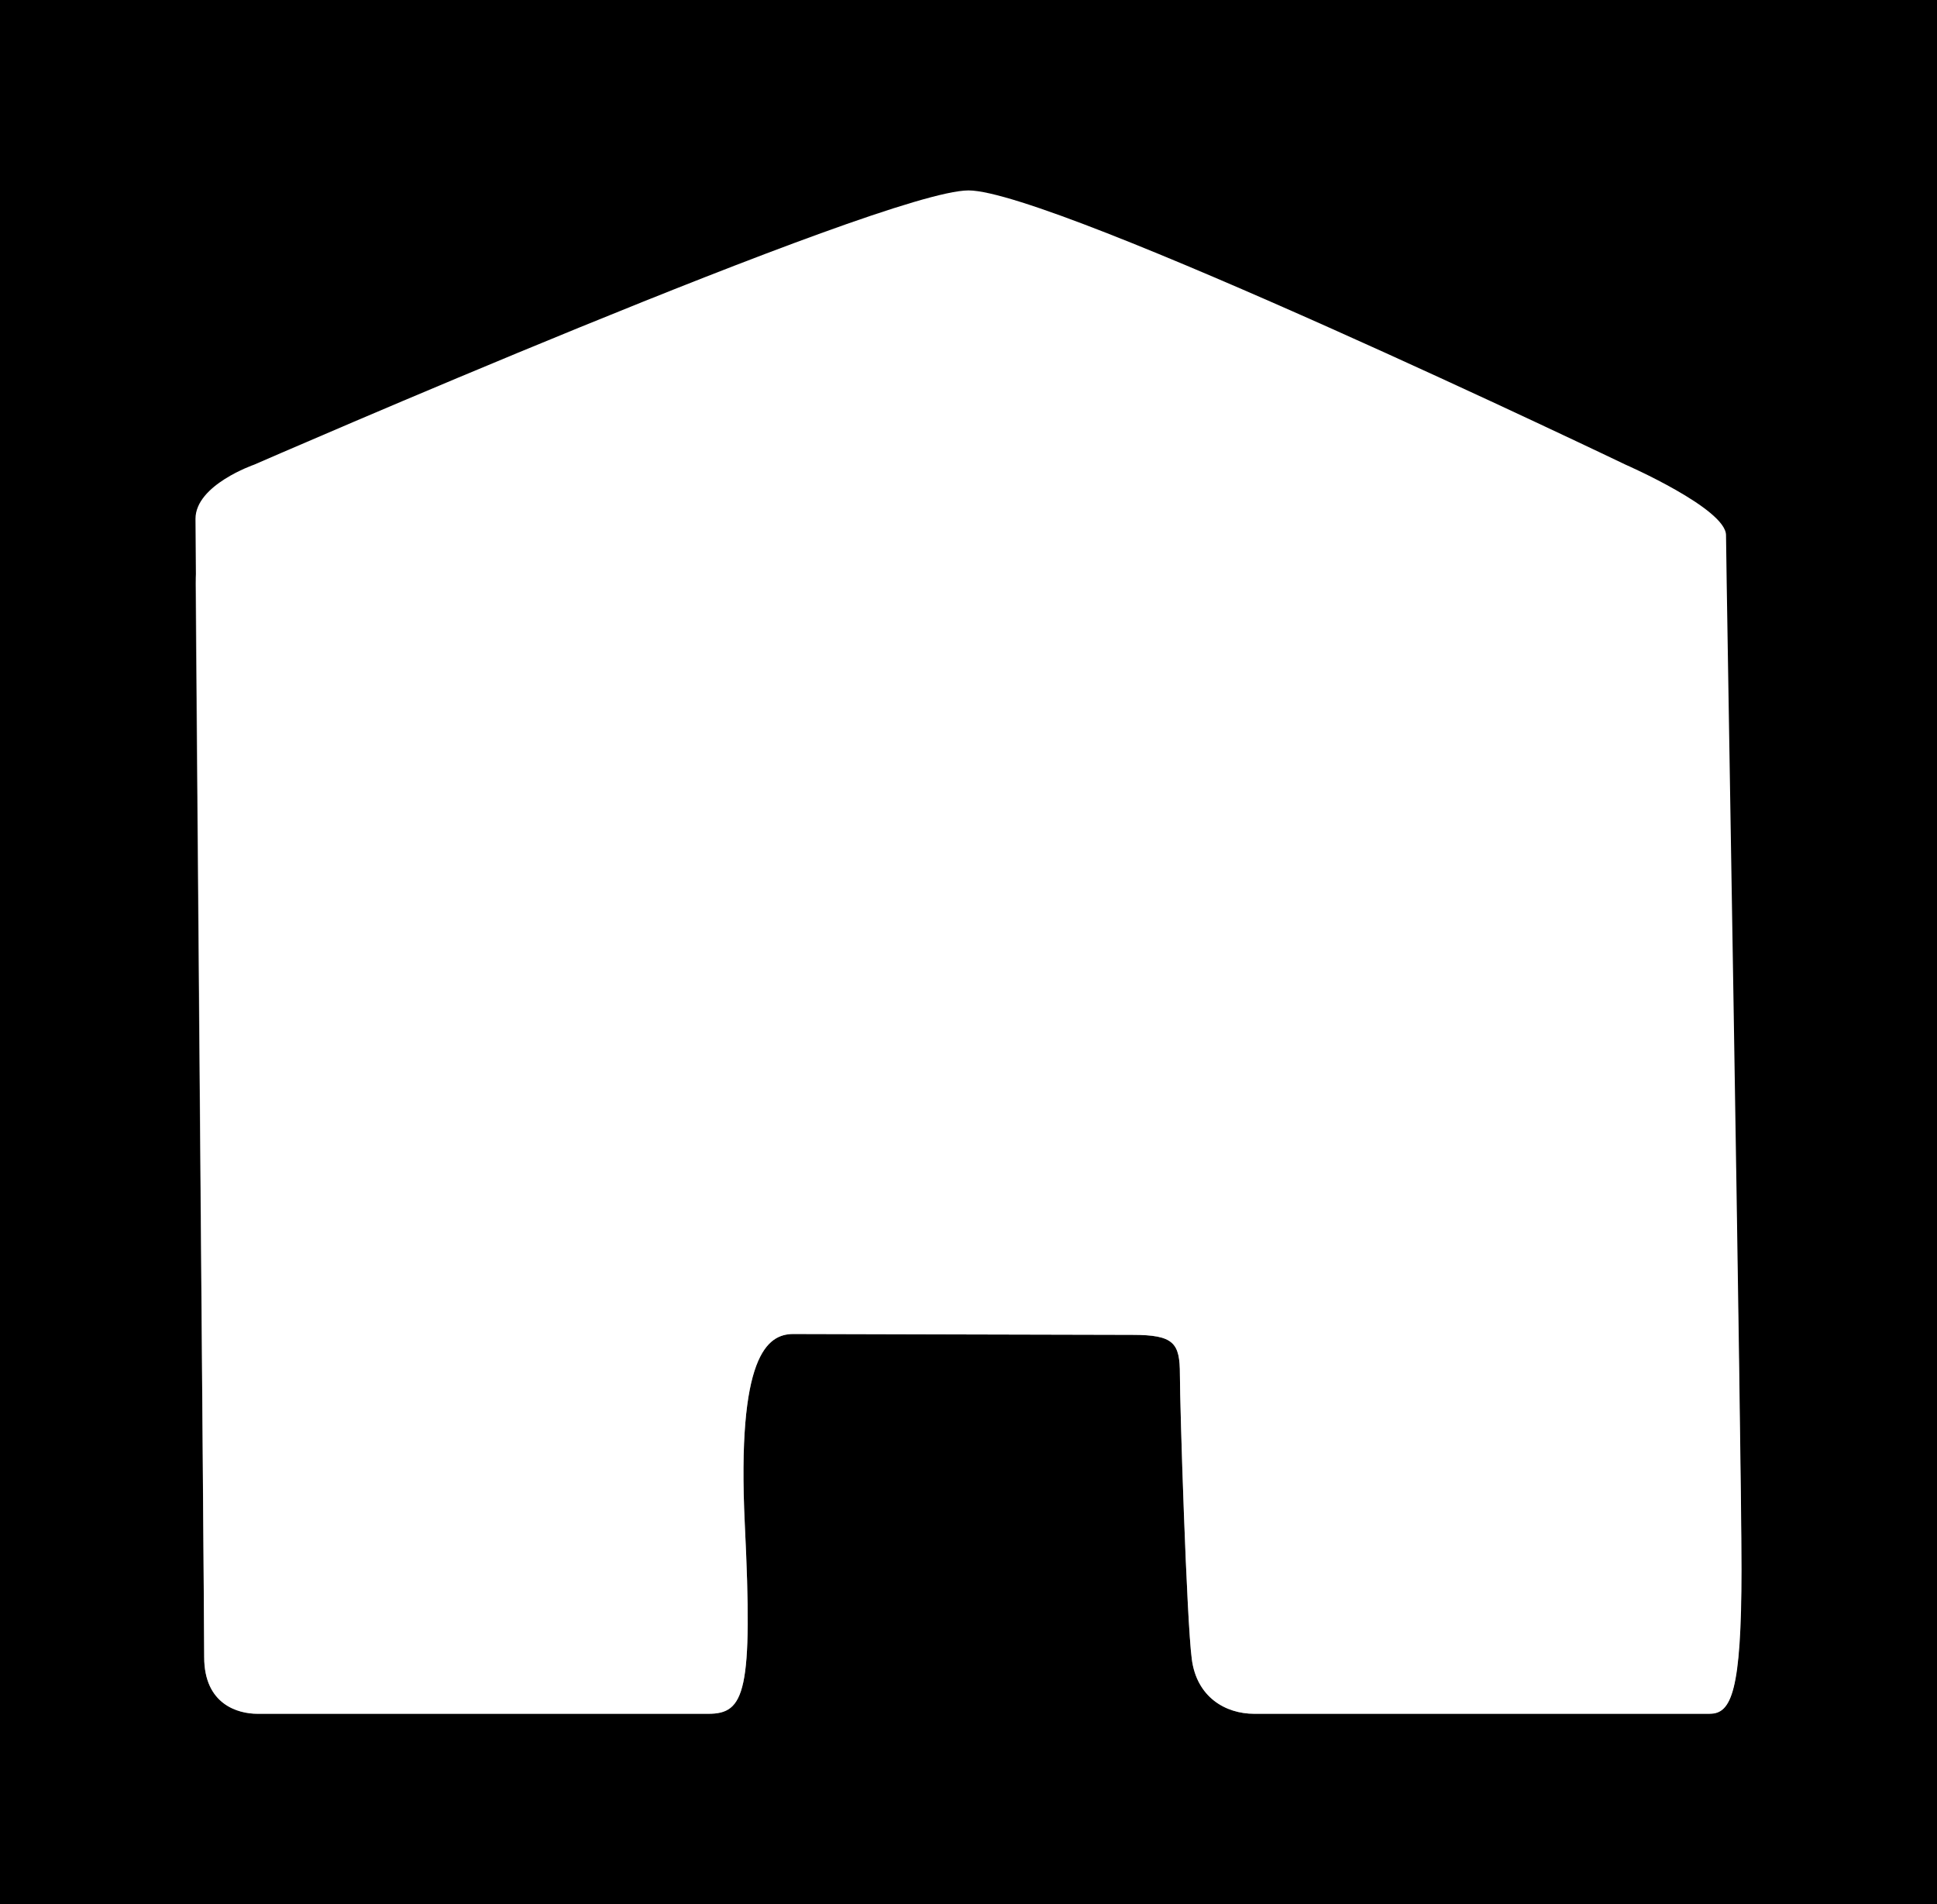
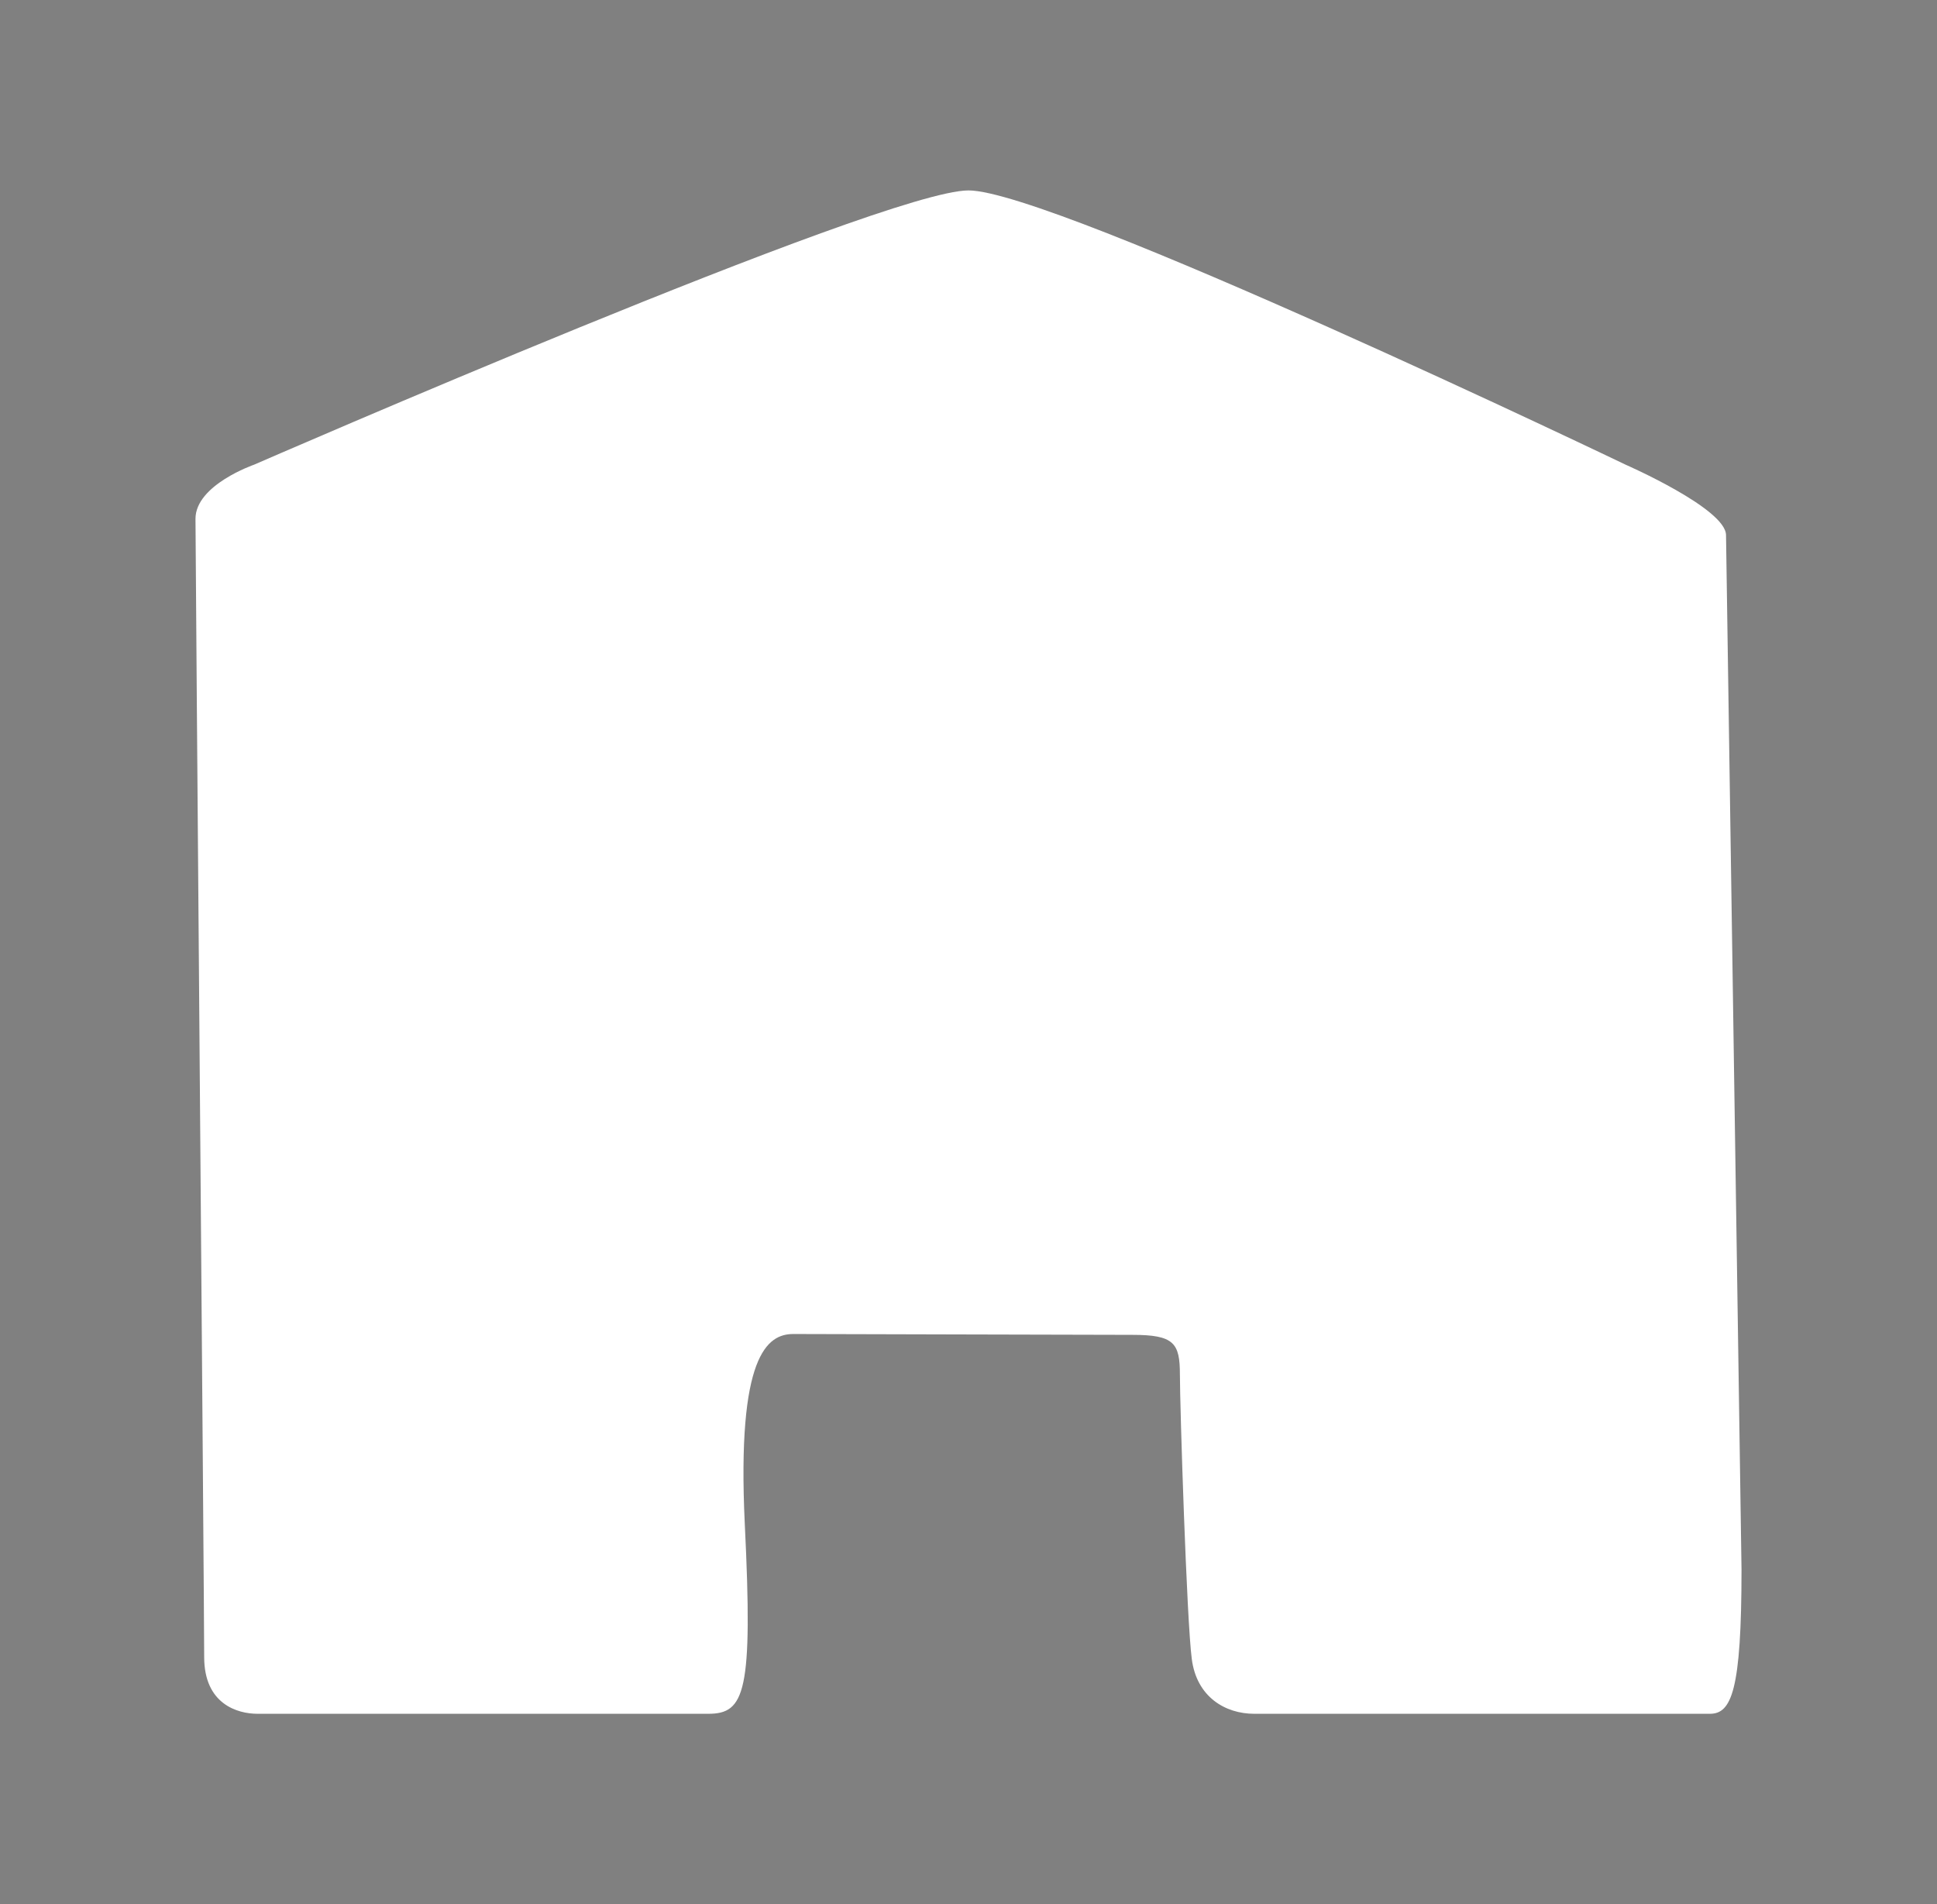
<svg xmlns="http://www.w3.org/2000/svg" id="Layer_2" data-name="Layer 2" viewBox="0 0 91.26 89.7">
  <rect x="0" y="0" width="91.26" height="89.7" fill="#808080" stroke="none" />
  <defs>
    <style>
      .cls-1 {
        fill: #fff;
      }
    </style>
  </defs>
  <g id="Layer_1-2" data-name="Layer 1">
    <g id="A-dark">
-       <path d="M0,0v89.7h91.26V0H0ZM80.56,80.73h-21.47c-1.36,0-2.71-.79-2.94-2.58-.24-1.79-.56-11.91-.56-13.4s-.28-1.87-2.24-1.87-14.74-.04-15.97-.04-2.67,1-2.29,8.95c.39,7.94,0,8.94-1.72,8.94H12.13c-.92,0-2.51-.44-2.51-2.67s-.41-48.95-.41-50.56.8-2.55,2.76-2.55h64.61c4.19,0,4.73,2.07,4.73,3.32s.73,39.89.73,45.65-.48,6.8-1.49,6.8Z" />
-       <path class="cls-1" d="M82.05,73.93c0,5.74-.48,6.8-1.49,6.8h-21.47c-1.36,0-2.71-.79-2.94-2.58-.24-1.79-.56-11.91-.56-13.4s-.28-1.87-2.24-1.87-14.74-.04-15.97-.04-2.67,1-2.29,8.95c.39,7.94,0,8.94-1.72,8.94H12.13c-.92,0-2.51-.44-2.51-2.67s-.41-52.02-.41-53.62,2.76-2.55,2.76-2.55c0,0,29.63-12.92,33.66-12.92s30.96,12.92,30.96,12.92c0,0,4.73,2.07,4.73,3.32s.73,42.96.73,48.72Z" />
+       <path class="cls-1" d="M82.05,73.93c0,5.74-.48,6.8-1.49,6.8h-21.47c-1.36,0-2.71-.79-2.94-2.58-.24-1.79-.56-11.91-.56-13.4s-.28-1.87-2.24-1.87-14.74-.04-15.97-.04-2.67,1-2.29,8.95c.39,7.94,0,8.94-1.72,8.94H12.13c-.92,0-2.51-.44-2.51-2.67s-.41-52.02-.41-53.62,2.76-2.55,2.76-2.55c0,0,29.63-12.92,33.66-12.92s30.96,12.92,30.96,12.92c0,0,4.73,2.07,4.73,3.32Z" />
    </g>
  </g>
</svg>